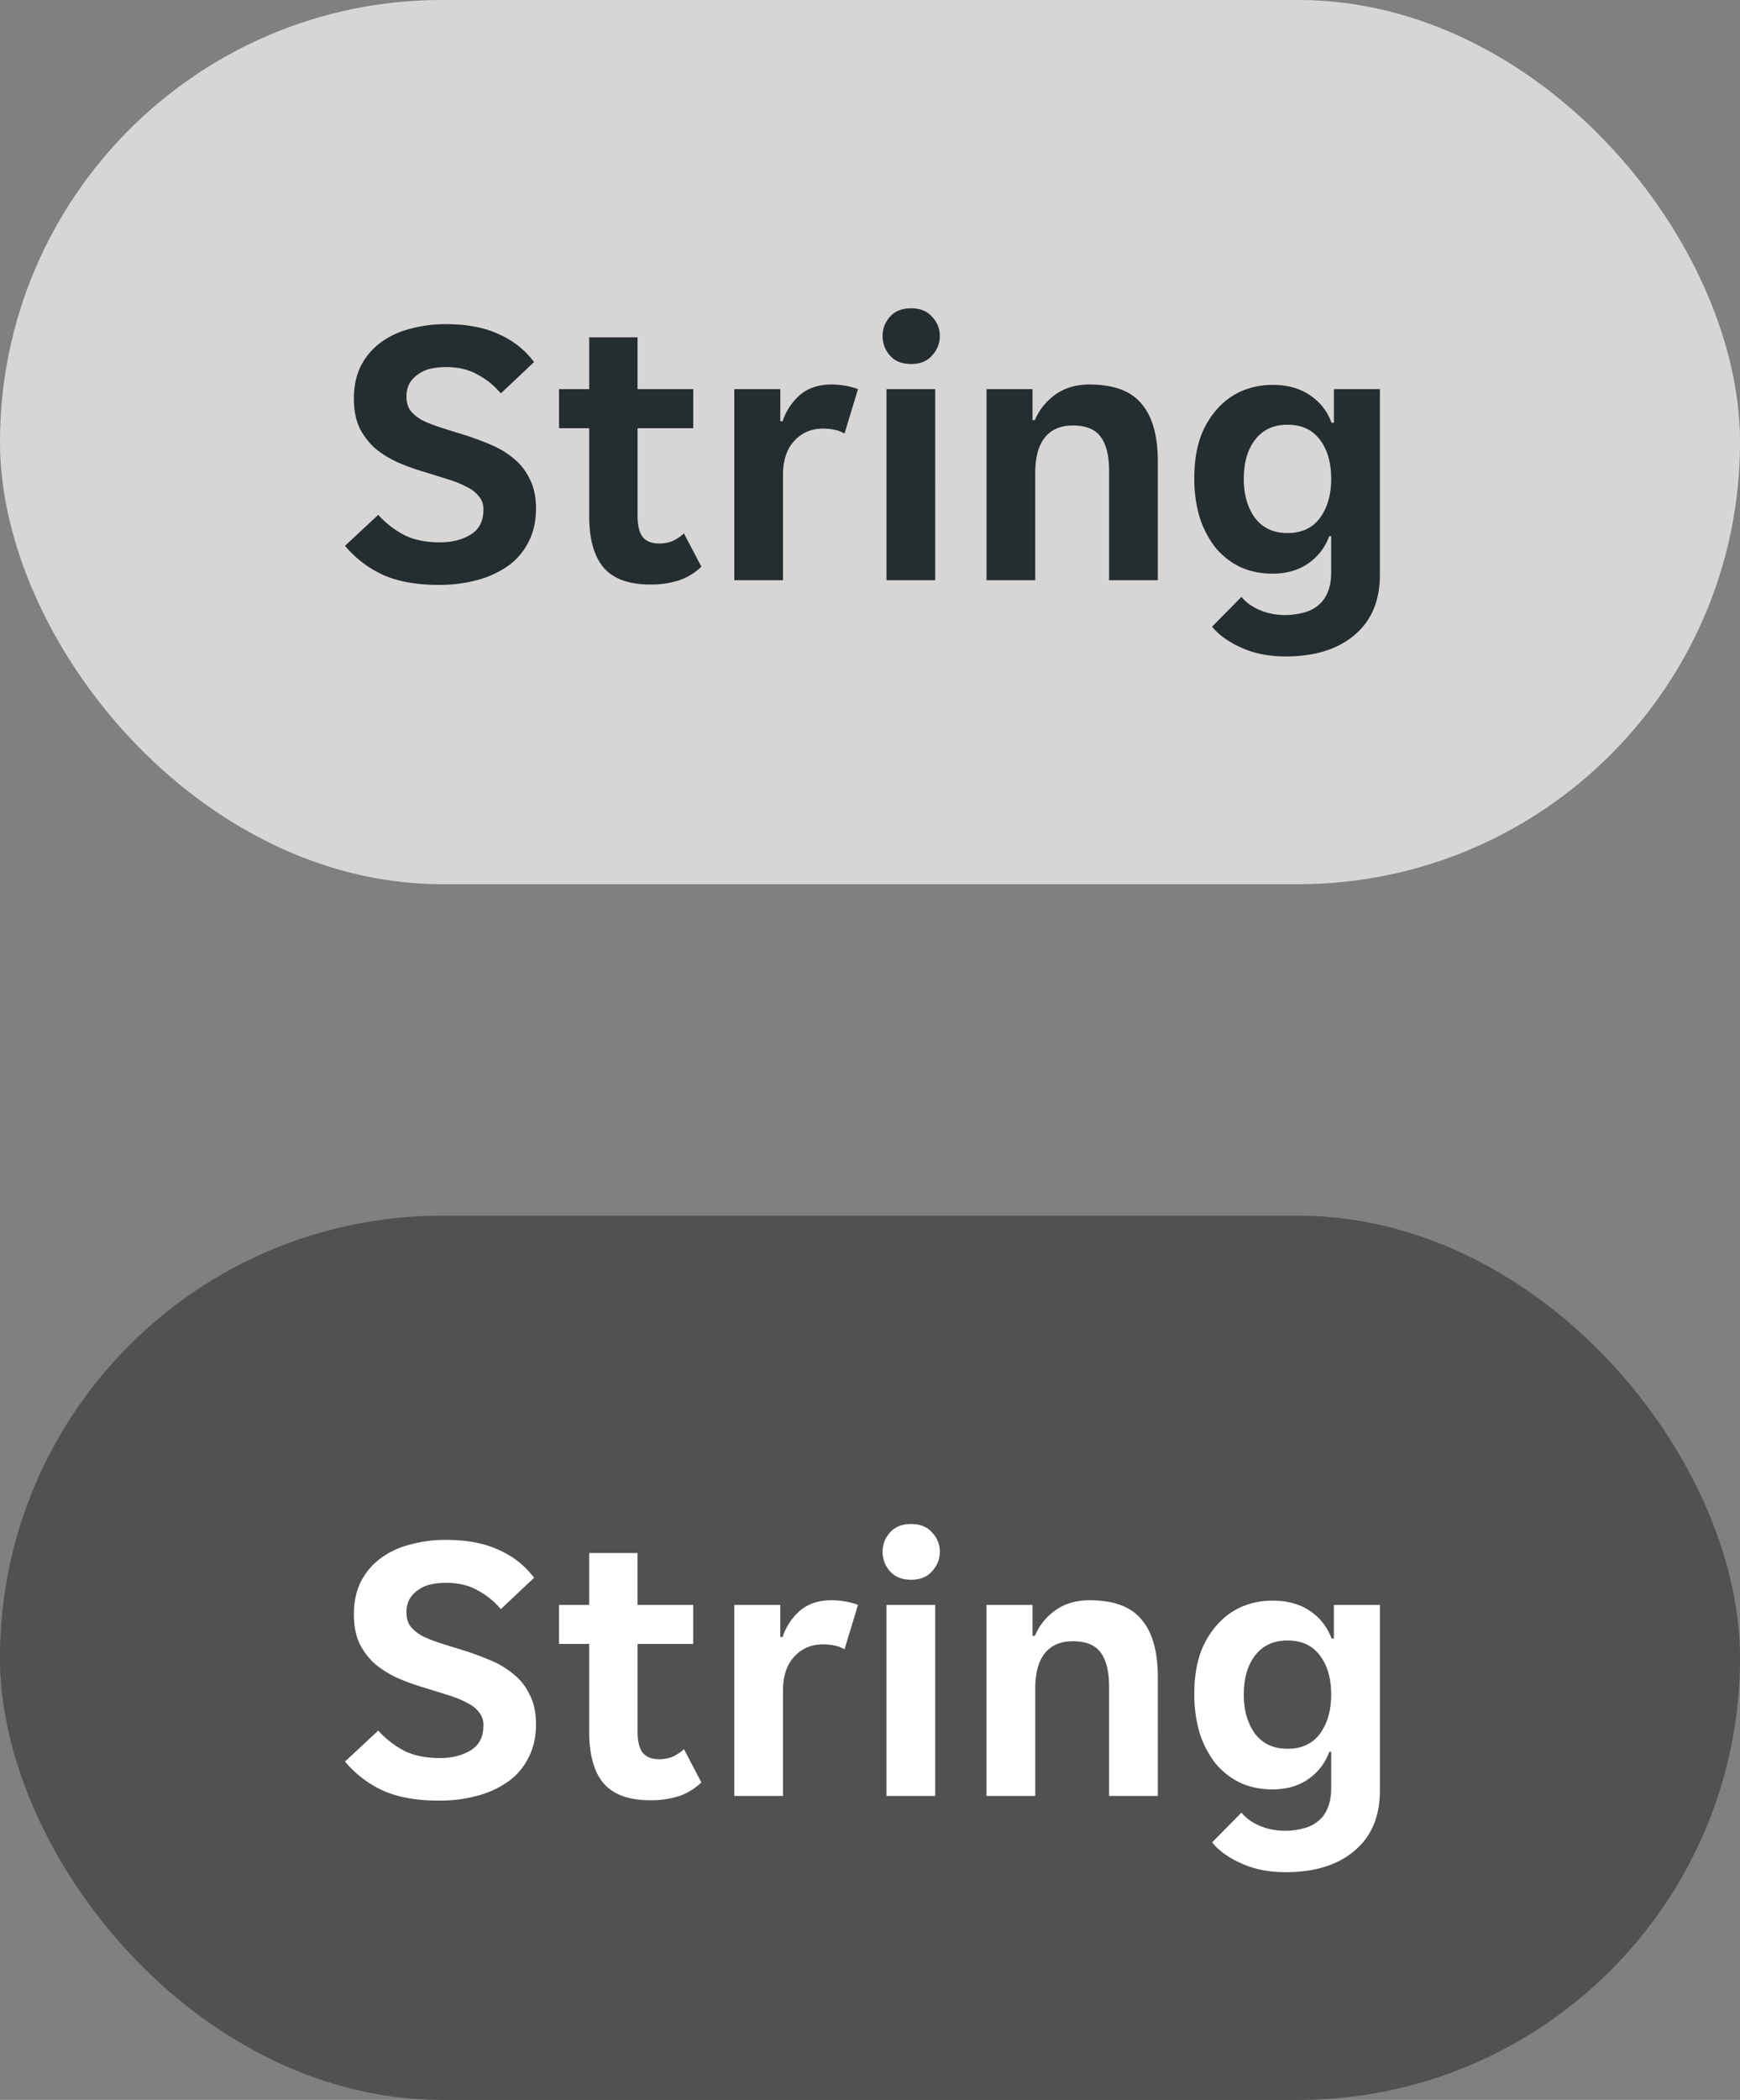
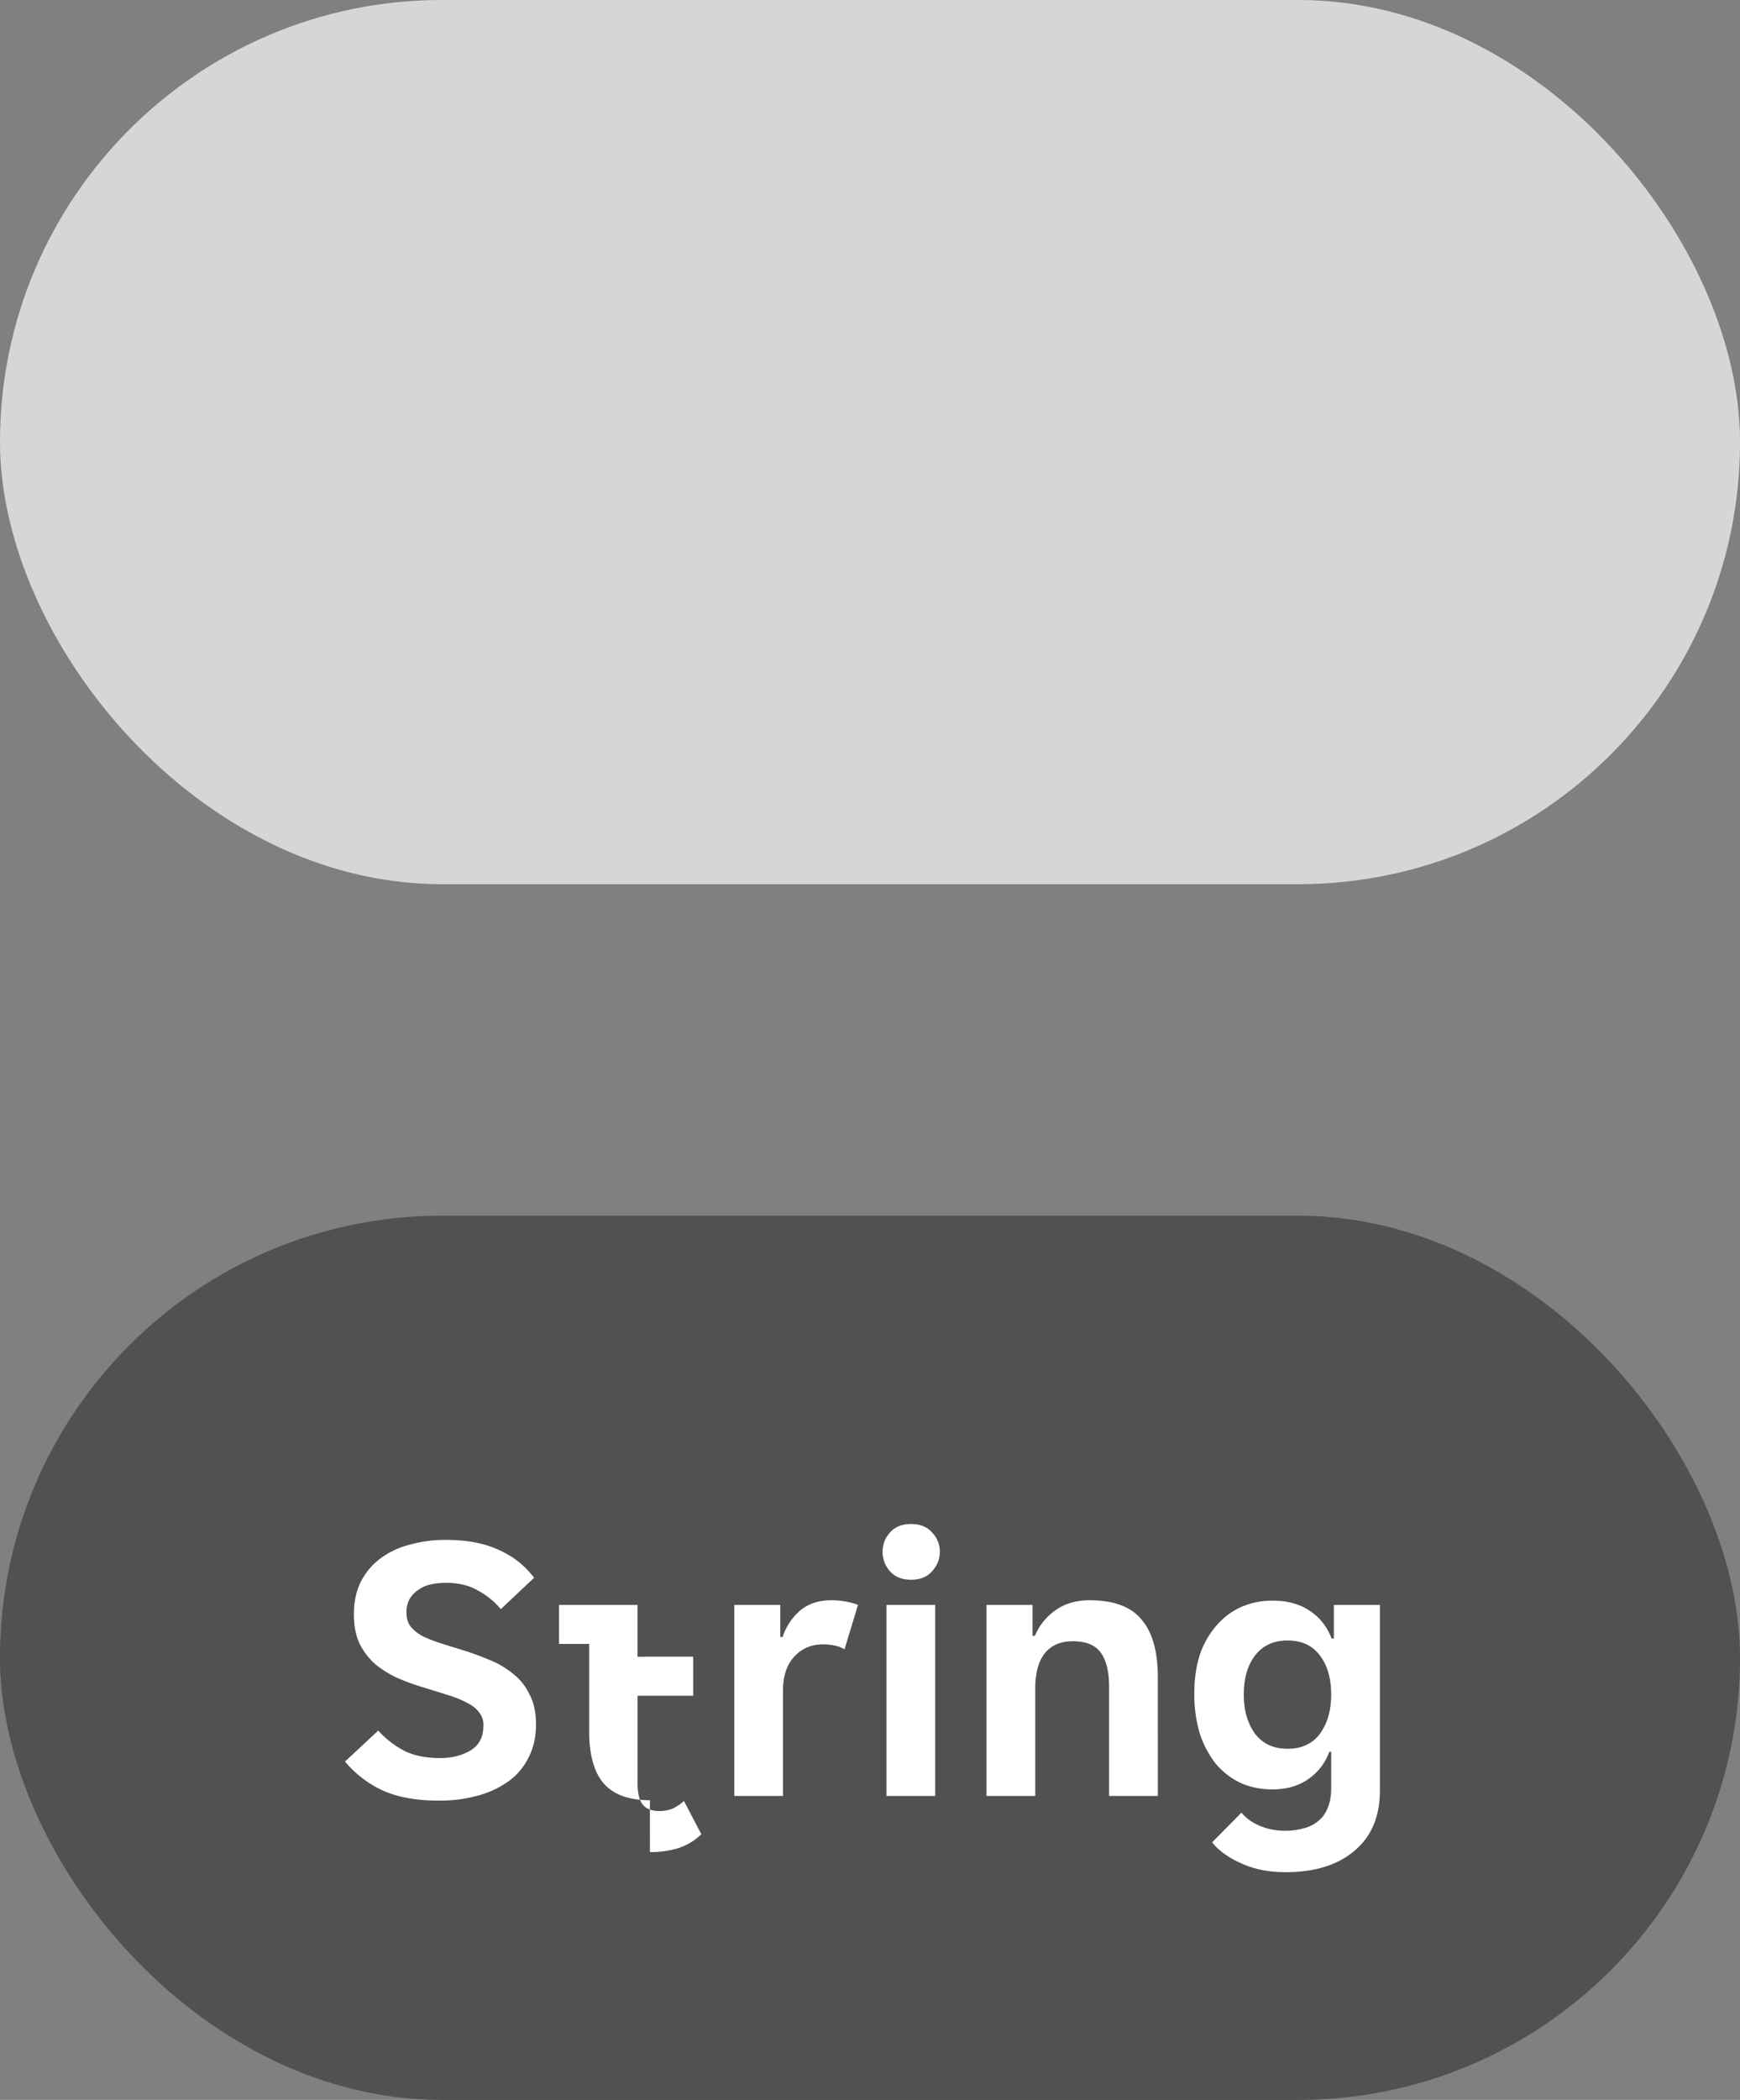
<svg xmlns="http://www.w3.org/2000/svg" width="63" height="76" fill="none">
  <rect width="100%" height="100%" fill="#808080" stroke="none" />
  <g clip-path="url(#interactive-state-active__a)">
    <rect width="63" height="32" rx="16" fill="#F5F3F1" />
    <g clip-path="url(#interactive-state-active__b)">
      <rect width="63" height="32" rx="16" fill="#000" fill-opacity=".12" />
-       <path d="M15.893 21.168c-.83 0-1.516-.126-2.058-.378a3.93 3.93 0 0 1-1.344-1.036l1.204-1.12c.262.29.565.527.91.714.355.187.798.28 1.33.28.43 0 .798-.093 1.106-.28.308-.187.462-.485.462-.896a.712.712 0 0 0-.154-.476 1.114 1.114 0 0 0-.42-.336 3.315 3.315 0 0 0-.672-.28 66.47 66.47 0 0 0-.896-.28 8.63 8.63 0 0 1-.938-.336 3.826 3.826 0 0 1-.826-.504 2.51 2.51 0 0 1-.574-.742c-.14-.299-.21-.658-.21-1.078 0-.43.08-.812.238-1.148.168-.336.397-.616.686-.84a2.979 2.979 0 0 1 1.064-.518 4.78 4.78 0 0 1 1.358-.182c.747 0 1.382.121 1.904.364.523.233.948.57 1.274 1.008l-1.204 1.134a2.78 2.78 0 0 0-.826-.672c-.317-.187-.704-.28-1.162-.28-.186 0-.368.019-.546.056a1.214 1.214 0 0 0-.448.196 1.01 1.01 0 0 0-.322.336.976.976 0 0 0-.112.49c0 .196.047.36.14.49.103.13.243.247.42.35.187.093.41.182.672.266.262.084.56.177.896.28.318.103.63.22.938.35.308.13.584.299.826.504.243.196.434.443.574.742.15.29.224.644.224 1.064 0 .448-.088.845-.266 1.19a2.33 2.33 0 0 1-.728.868 3.463 3.463 0 0 1-1.106.518 5.2 5.2 0 0 1-1.414.182Zm7.638-.014c-.765 0-1.325-.205-1.68-.616-.345-.41-.518-1.031-.518-1.862v-3.178h-1.092v-1.414h1.092v-1.876h1.75v1.876H25.1v1.414h-2.016v3.164c0 .364.066.625.196.784.13.15.327.224.588.224.187 0 .355-.033.504-.098.15-.075.28-.163.392-.266l.63 1.204c-.233.224-.5.387-.798.49a3.282 3.282 0 0 1-1.064.154Zm3.055-7.07h1.666v1.162h.084a2.16 2.16 0 0 1 .644-.966c.299-.243.672-.364 1.12-.364.345 0 .667.056.966.168l-.49 1.61a1.059 1.059 0 0 0-.364-.14 2.069 2.069 0 0 0-.406-.042c-.43 0-.78.15-1.05.448-.27.29-.406.7-.406 1.232V21h-1.764v-6.916Zm7.442-1.918c0 .261-.093.495-.28.7-.177.205-.43.308-.756.308-.336 0-.593-.103-.77-.308a1.041 1.041 0 0 1-.266-.7c0-.27.088-.504.266-.7.177-.205.434-.308.77-.308.327 0 .579.103.756.308a.98.98 0 0 1 .28.7Zm-1.932 1.918h1.764V21h-1.764v-6.916Zm3.623 0h1.666v1.12h.084c.159-.373.406-.681.742-.924.345-.243.756-.364 1.232-.364.877 0 1.507.233 1.89.7.392.457.588 1.153.588 2.086V21h-1.764v-3.948c0-.56-.103-.975-.308-1.246-.196-.27-.532-.406-1.008-.406-.448 0-.789.15-1.022.448-.224.29-.336.714-.336 1.274V21h-1.764v-6.916Zm10.827 9.674c-.607 0-1.144-.107-1.61-.322-.458-.205-.808-.457-1.05-.756l1.064-1.078c.158.196.378.355.658.476.289.121.597.182.924.182.224 0 .438-.028.644-.084a1.28 1.28 0 0 0 .532-.252 1.11 1.11 0 0 0 .35-.462c.093-.196.14-.443.14-.742v-1.316h-.07c-.15.41-.406.742-.77.994-.355.243-.784.364-1.288.364-.42 0-.808-.08-1.162-.238a2.716 2.716 0 0 1-.896-.7 3.573 3.573 0 0 1-.574-1.092 4.936 4.936 0 0 1-.196-1.442c0-.513.065-.975.196-1.386a3.1 3.1 0 0 1 .588-1.05 2.56 2.56 0 0 1 .896-.686 2.812 2.812 0 0 1 1.162-.238c.522 0 .966.121 1.33.364.373.243.639.579.798 1.008h.084v-1.218h1.666v6.72c0 .933-.304 1.657-.91 2.17-.607.523-1.442.784-2.506.784Zm.07-4.466c.513 0 .905-.182 1.176-.546.27-.373.406-.845.406-1.414 0-.588-.136-1.06-.406-1.414-.271-.364-.663-.546-1.176-.546-.504 0-.896.182-1.176.546-.271.355-.406.826-.406 1.414 0 .57.135 1.04.406 1.414.28.364.672.546 1.176.546Z" fill="#242E30" />
    </g>
  </g>
  <g clip-path="url(#interactive-state-active__c)">
    <rect y="44" width="63" height="32" rx="16" fill="#262626" />
    <g clip-path="url(#interactive-state-active__d)" fill="#fff">
      <rect y="44" width="63" height="32" rx="16" fill-opacity=".2" />
-       <path d="M15.893 65.168c-.83 0-1.516-.126-2.058-.378a3.93 3.93 0 0 1-1.344-1.036l1.204-1.12c.262.29.565.527.91.714.355.187.798.28 1.33.28.43 0 .798-.093 1.106-.28.308-.187.462-.485.462-.896a.712.712 0 0 0-.154-.476 1.114 1.114 0 0 0-.42-.336 3.315 3.315 0 0 0-.672-.28 66.47 66.47 0 0 0-.896-.28 8.63 8.63 0 0 1-.938-.336 3.826 3.826 0 0 1-.826-.504 2.51 2.51 0 0 1-.574-.742c-.14-.299-.21-.658-.21-1.078 0-.43.08-.812.238-1.148.168-.336.397-.616.686-.84a2.979 2.979 0 0 1 1.064-.518 4.78 4.78 0 0 1 1.358-.182c.747 0 1.382.121 1.904.364.523.233.948.57 1.274 1.008l-1.204 1.134a2.78 2.78 0 0 0-.826-.672c-.317-.187-.704-.28-1.162-.28-.186 0-.368.019-.546.056a1.214 1.214 0 0 0-.448.196 1.01 1.01 0 0 0-.322.336.976.976 0 0 0-.112.49c0 .196.047.36.14.49.103.13.243.247.42.35.187.093.41.182.672.266.262.084.56.177.896.28.318.103.63.22.938.35.308.13.584.299.826.504.243.196.434.443.574.742.15.29.224.644.224 1.064 0 .448-.088.845-.266 1.19a2.33 2.33 0 0 1-.728.868 3.463 3.463 0 0 1-1.106.518 5.2 5.2 0 0 1-1.414.182Zm7.638-.014c-.765 0-1.325-.205-1.68-.616-.345-.41-.518-1.031-.518-1.862v-3.178h-1.092v-1.414h1.092v-1.876h1.75v1.876H25.1v1.414h-2.016v3.164c0 .364.066.625.196.784.13.15.327.224.588.224.187 0 .355-.033.504-.098.15-.075.28-.163.392-.266l.63 1.204c-.233.224-.5.387-.798.49a3.282 3.282 0 0 1-1.064.154Zm3.055-7.07h1.666v1.162h.084a2.16 2.16 0 0 1 .644-.966c.299-.243.672-.364 1.12-.364.345 0 .667.056.966.168l-.49 1.61a1.059 1.059 0 0 0-.364-.14 2.069 2.069 0 0 0-.406-.042c-.43 0-.78.15-1.05.448-.27.29-.406.7-.406 1.232V65h-1.764v-6.916Zm7.442-1.918c0 .261-.093.495-.28.7-.177.205-.43.308-.756.308-.336 0-.593-.103-.77-.308a1.041 1.041 0 0 1-.266-.7c0-.27.088-.504.266-.7.177-.205.434-.308.77-.308.327 0 .579.103.756.308a.98.98 0 0 1 .28.7Zm-1.932 1.918h1.764V65h-1.764v-6.916Zm3.623 0h1.666v1.12h.084c.159-.373.406-.681.742-.924.345-.243.756-.364 1.232-.364.877 0 1.507.233 1.89.7.392.457.588 1.153.588 2.086V65h-1.764v-3.948c0-.56-.103-.975-.308-1.246-.196-.27-.532-.406-1.008-.406-.448 0-.789.15-1.022.448-.224.29-.336.714-.336 1.274V65h-1.764v-6.916Zm10.827 9.674c-.607 0-1.144-.107-1.61-.322-.458-.205-.808-.457-1.05-.756l1.064-1.078c.158.196.378.355.658.476.289.121.597.182.924.182.224 0 .438-.028.644-.084a1.28 1.28 0 0 0 .532-.252 1.11 1.11 0 0 0 .35-.462c.093-.196.14-.443.14-.742v-1.316h-.07c-.15.41-.406.742-.77.994-.355.243-.784.364-1.288.364-.42 0-.808-.08-1.162-.238a2.716 2.716 0 0 1-.896-.7 3.573 3.573 0 0 1-.574-1.092 4.936 4.936 0 0 1-.196-1.442c0-.513.065-.975.196-1.386a3.1 3.1 0 0 1 .588-1.05 2.56 2.56 0 0 1 .896-.686 2.812 2.812 0 0 1 1.162-.238c.522 0 .966.121 1.33.364.373.243.639.579.798 1.008h.084v-1.218h1.666v6.72c0 .933-.304 1.657-.91 2.17-.607.523-1.442.784-2.506.784Zm.07-4.466c.513 0 .905-.182 1.176-.546.27-.373.406-.845.406-1.414 0-.588-.136-1.06-.406-1.414-.271-.364-.663-.546-1.176-.546-.504 0-.896.182-1.176.546-.271.355-.406.826-.406 1.414 0 .57.135 1.04.406 1.414.28.364.672.546 1.176.546Z" />
+       <path d="M15.893 65.168c-.83 0-1.516-.126-2.058-.378a3.93 3.93 0 0 1-1.344-1.036l1.204-1.12c.262.29.565.527.91.714.355.187.798.28 1.33.28.43 0 .798-.093 1.106-.28.308-.187.462-.485.462-.896a.712.712 0 0 0-.154-.476 1.114 1.114 0 0 0-.42-.336 3.315 3.315 0 0 0-.672-.28 66.47 66.47 0 0 0-.896-.28 8.63 8.63 0 0 1-.938-.336 3.826 3.826 0 0 1-.826-.504 2.51 2.51 0 0 1-.574-.742c-.14-.299-.21-.658-.21-1.078 0-.43.08-.812.238-1.148.168-.336.397-.616.686-.84a2.979 2.979 0 0 1 1.064-.518 4.78 4.78 0 0 1 1.358-.182c.747 0 1.382.121 1.904.364.523.233.948.57 1.274 1.008l-1.204 1.134a2.78 2.78 0 0 0-.826-.672c-.317-.187-.704-.28-1.162-.28-.186 0-.368.019-.546.056a1.214 1.214 0 0 0-.448.196 1.01 1.01 0 0 0-.322.336.976.976 0 0 0-.112.49c0 .196.047.36.14.49.103.13.243.247.42.35.187.093.41.182.672.266.262.084.56.177.896.28.318.103.63.22.938.35.308.13.584.299.826.504.243.196.434.443.574.742.15.29.224.644.224 1.064 0 .448-.088.845-.266 1.19a2.33 2.33 0 0 1-.728.868 3.463 3.463 0 0 1-1.106.518 5.2 5.2 0 0 1-1.414.182Zm7.638-.014c-.765 0-1.325-.205-1.68-.616-.345-.41-.518-1.031-.518-1.862v-3.178h-1.092v-1.414h1.092h1.75v1.876H25.1v1.414h-2.016v3.164c0 .364.066.625.196.784.13.15.327.224.588.224.187 0 .355-.033.504-.098.15-.075.28-.163.392-.266l.63 1.204c-.233.224-.5.387-.798.49a3.282 3.282 0 0 1-1.064.154Zm3.055-7.07h1.666v1.162h.084a2.16 2.16 0 0 1 .644-.966c.299-.243.672-.364 1.12-.364.345 0 .667.056.966.168l-.49 1.61a1.059 1.059 0 0 0-.364-.14 2.069 2.069 0 0 0-.406-.042c-.43 0-.78.15-1.05.448-.27.29-.406.7-.406 1.232V65h-1.764v-6.916Zm7.442-1.918c0 .261-.093.495-.28.7-.177.205-.43.308-.756.308-.336 0-.593-.103-.77-.308a1.041 1.041 0 0 1-.266-.7c0-.27.088-.504.266-.7.177-.205.434-.308.77-.308.327 0 .579.103.756.308a.98.98 0 0 1 .28.7Zm-1.932 1.918h1.764V65h-1.764v-6.916Zm3.623 0h1.666v1.12h.084c.159-.373.406-.681.742-.924.345-.243.756-.364 1.232-.364.877 0 1.507.233 1.89.7.392.457.588 1.153.588 2.086V65h-1.764v-3.948c0-.56-.103-.975-.308-1.246-.196-.27-.532-.406-1.008-.406-.448 0-.789.15-1.022.448-.224.29-.336.714-.336 1.274V65h-1.764v-6.916Zm10.827 9.674c-.607 0-1.144-.107-1.61-.322-.458-.205-.808-.457-1.05-.756l1.064-1.078c.158.196.378.355.658.476.289.121.597.182.924.182.224 0 .438-.028.644-.084a1.28 1.28 0 0 0 .532-.252 1.11 1.11 0 0 0 .35-.462c.093-.196.14-.443.14-.742v-1.316h-.07c-.15.41-.406.742-.77.994-.355.243-.784.364-1.288.364-.42 0-.808-.08-1.162-.238a2.716 2.716 0 0 1-.896-.7 3.573 3.573 0 0 1-.574-1.092 4.936 4.936 0 0 1-.196-1.442c0-.513.065-.975.196-1.386a3.1 3.1 0 0 1 .588-1.05 2.56 2.56 0 0 1 .896-.686 2.812 2.812 0 0 1 1.162-.238c.522 0 .966.121 1.33.364.373.243.639.579.798 1.008h.084v-1.218h1.666v6.72c0 .933-.304 1.657-.91 2.17-.607.523-1.442.784-2.506.784Zm.07-4.466c.513 0 .905-.182 1.176-.546.27-.373.406-.845.406-1.414 0-.588-.136-1.06-.406-1.414-.271-.364-.663-.546-1.176-.546-.504 0-.896.182-1.176.546-.271.355-.406.826-.406 1.414 0 .57.135 1.04.406 1.414.28.364.672.546 1.176.546Z" />
    </g>
  </g>
  <defs>
    <clipPath id="interactive-state-active__a">
      <rect width="63" height="32" rx="16" fill="#fff" />
    </clipPath>
    <clipPath id="interactive-state-active__b">
      <rect width="63" height="32" rx="16" fill="#fff" />
    </clipPath>
    <clipPath id="interactive-state-active__c">
      <rect y="44" width="63" height="32" rx="16" fill="#fff" />
    </clipPath>
    <clipPath id="interactive-state-active__d">
      <rect y="44" width="63" height="32" rx="16" fill="#fff" />
    </clipPath>
  </defs>
</svg>